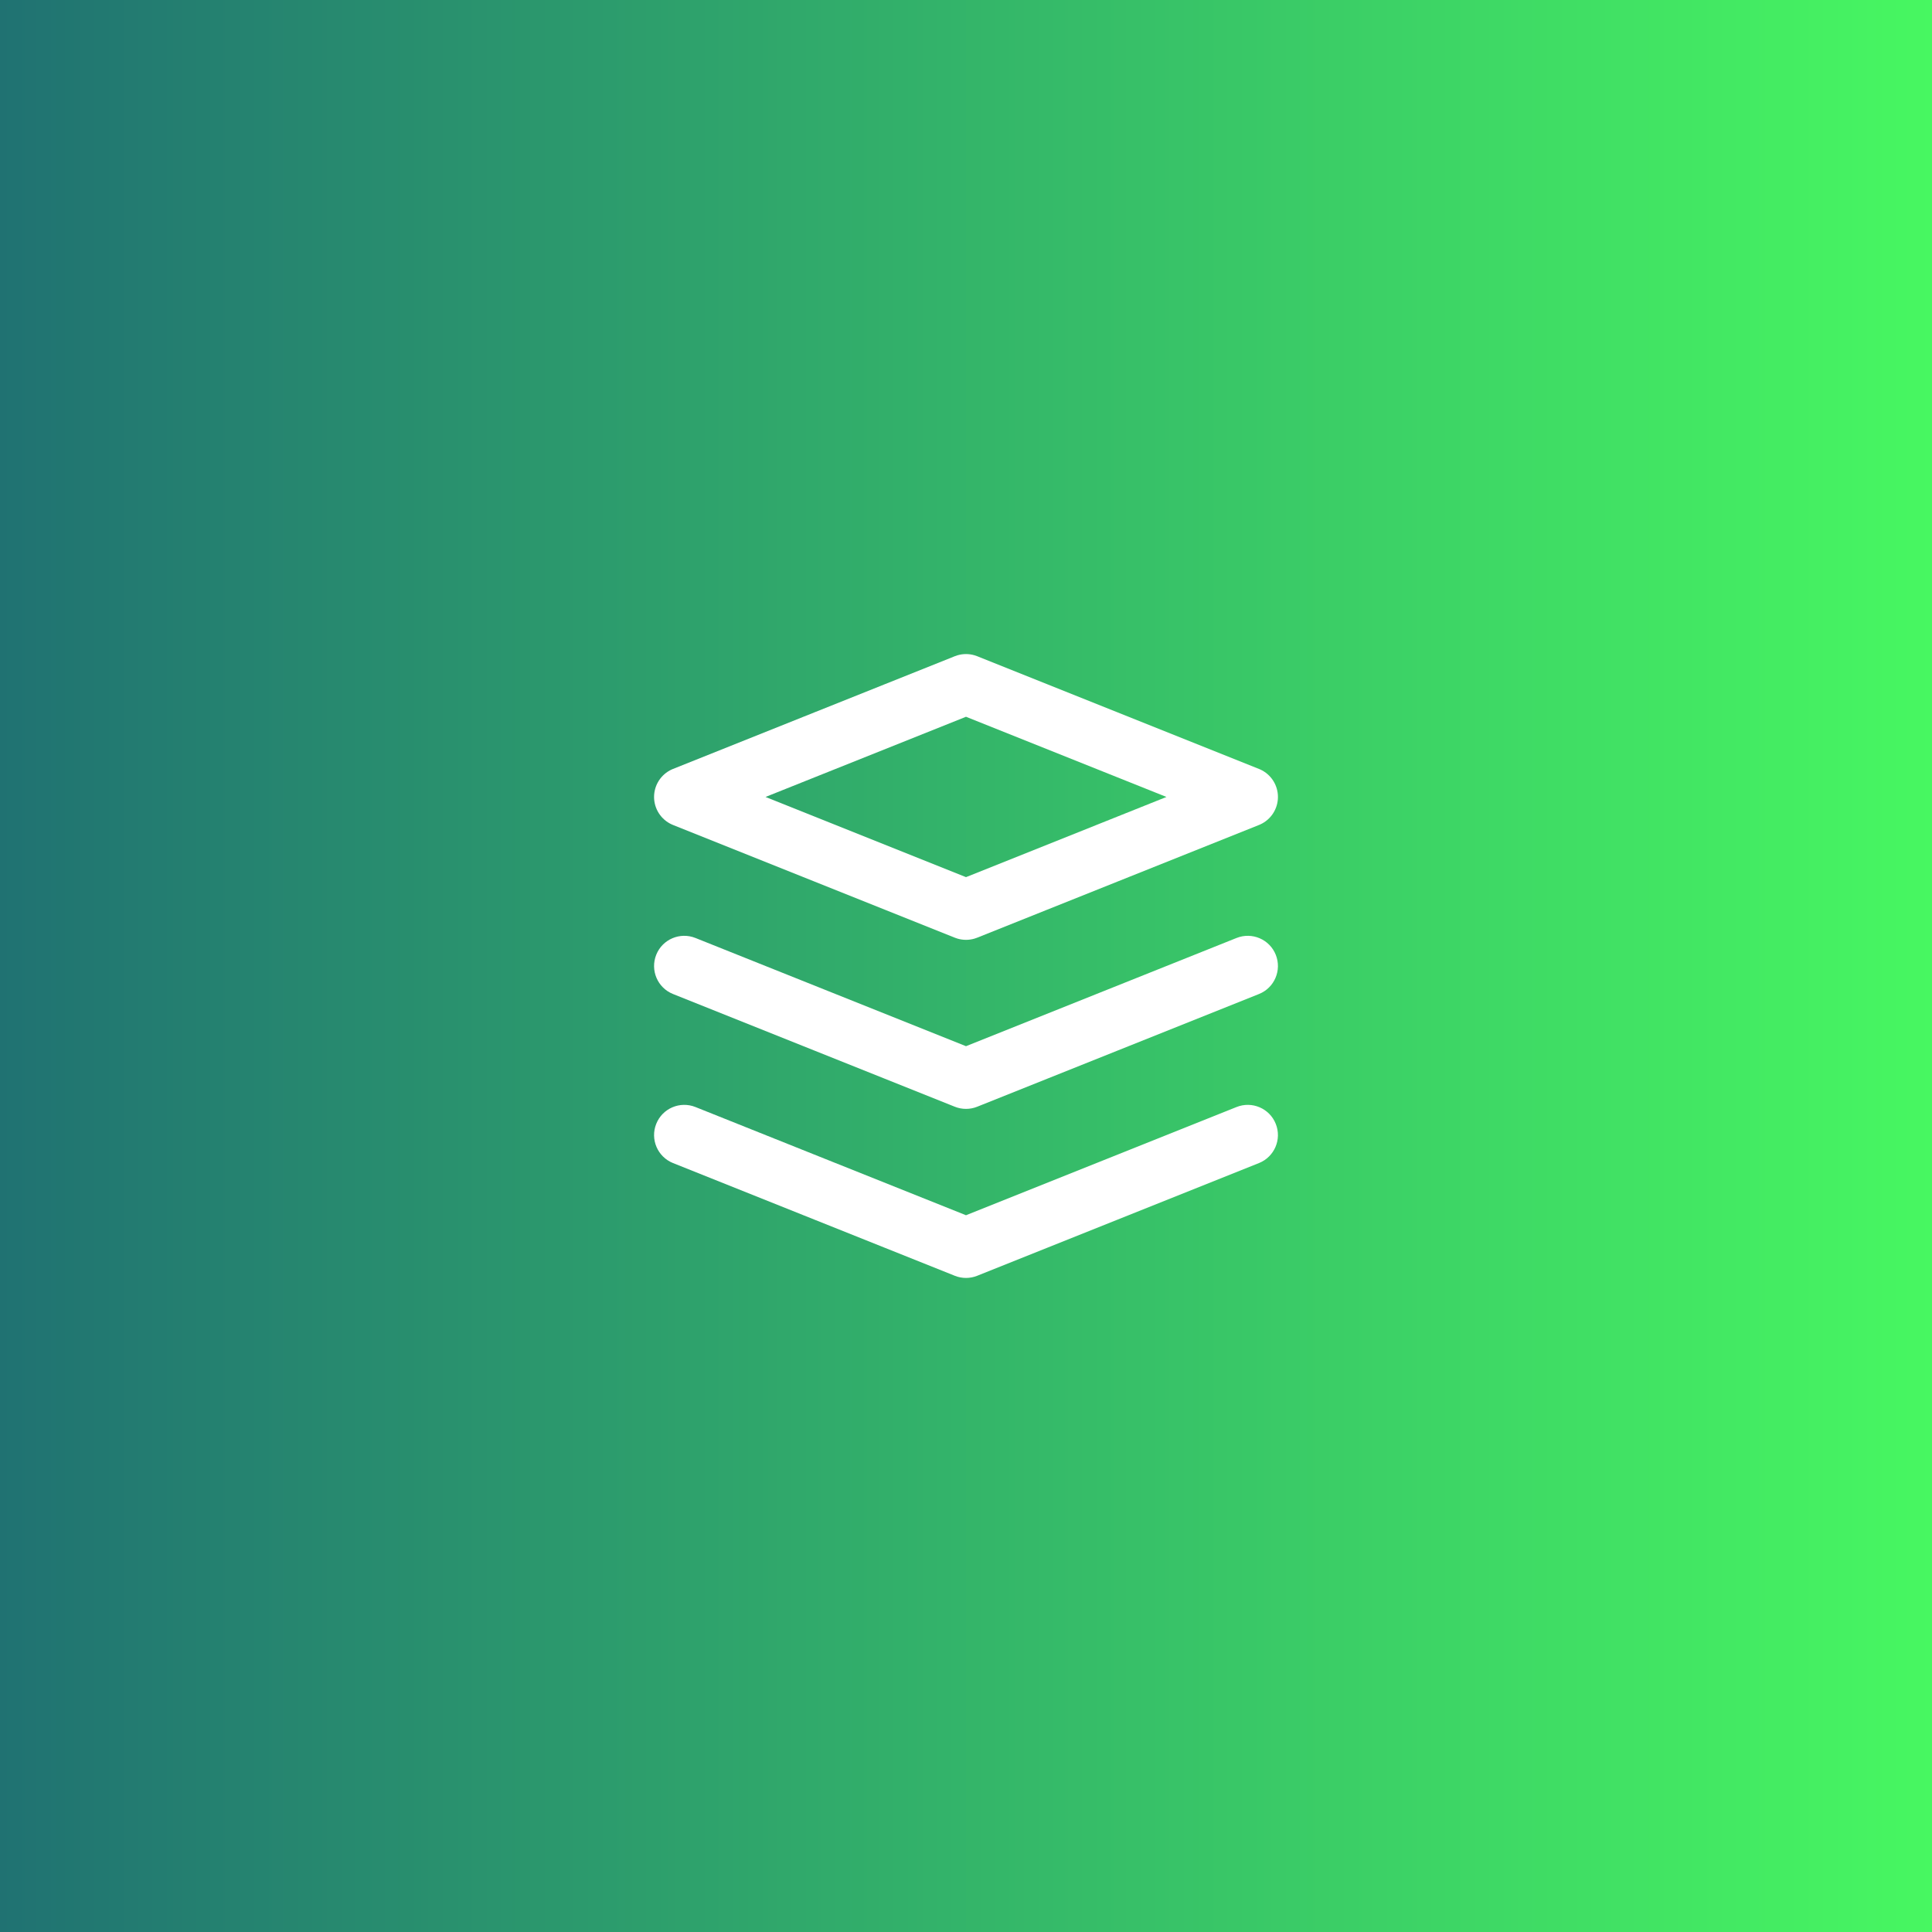
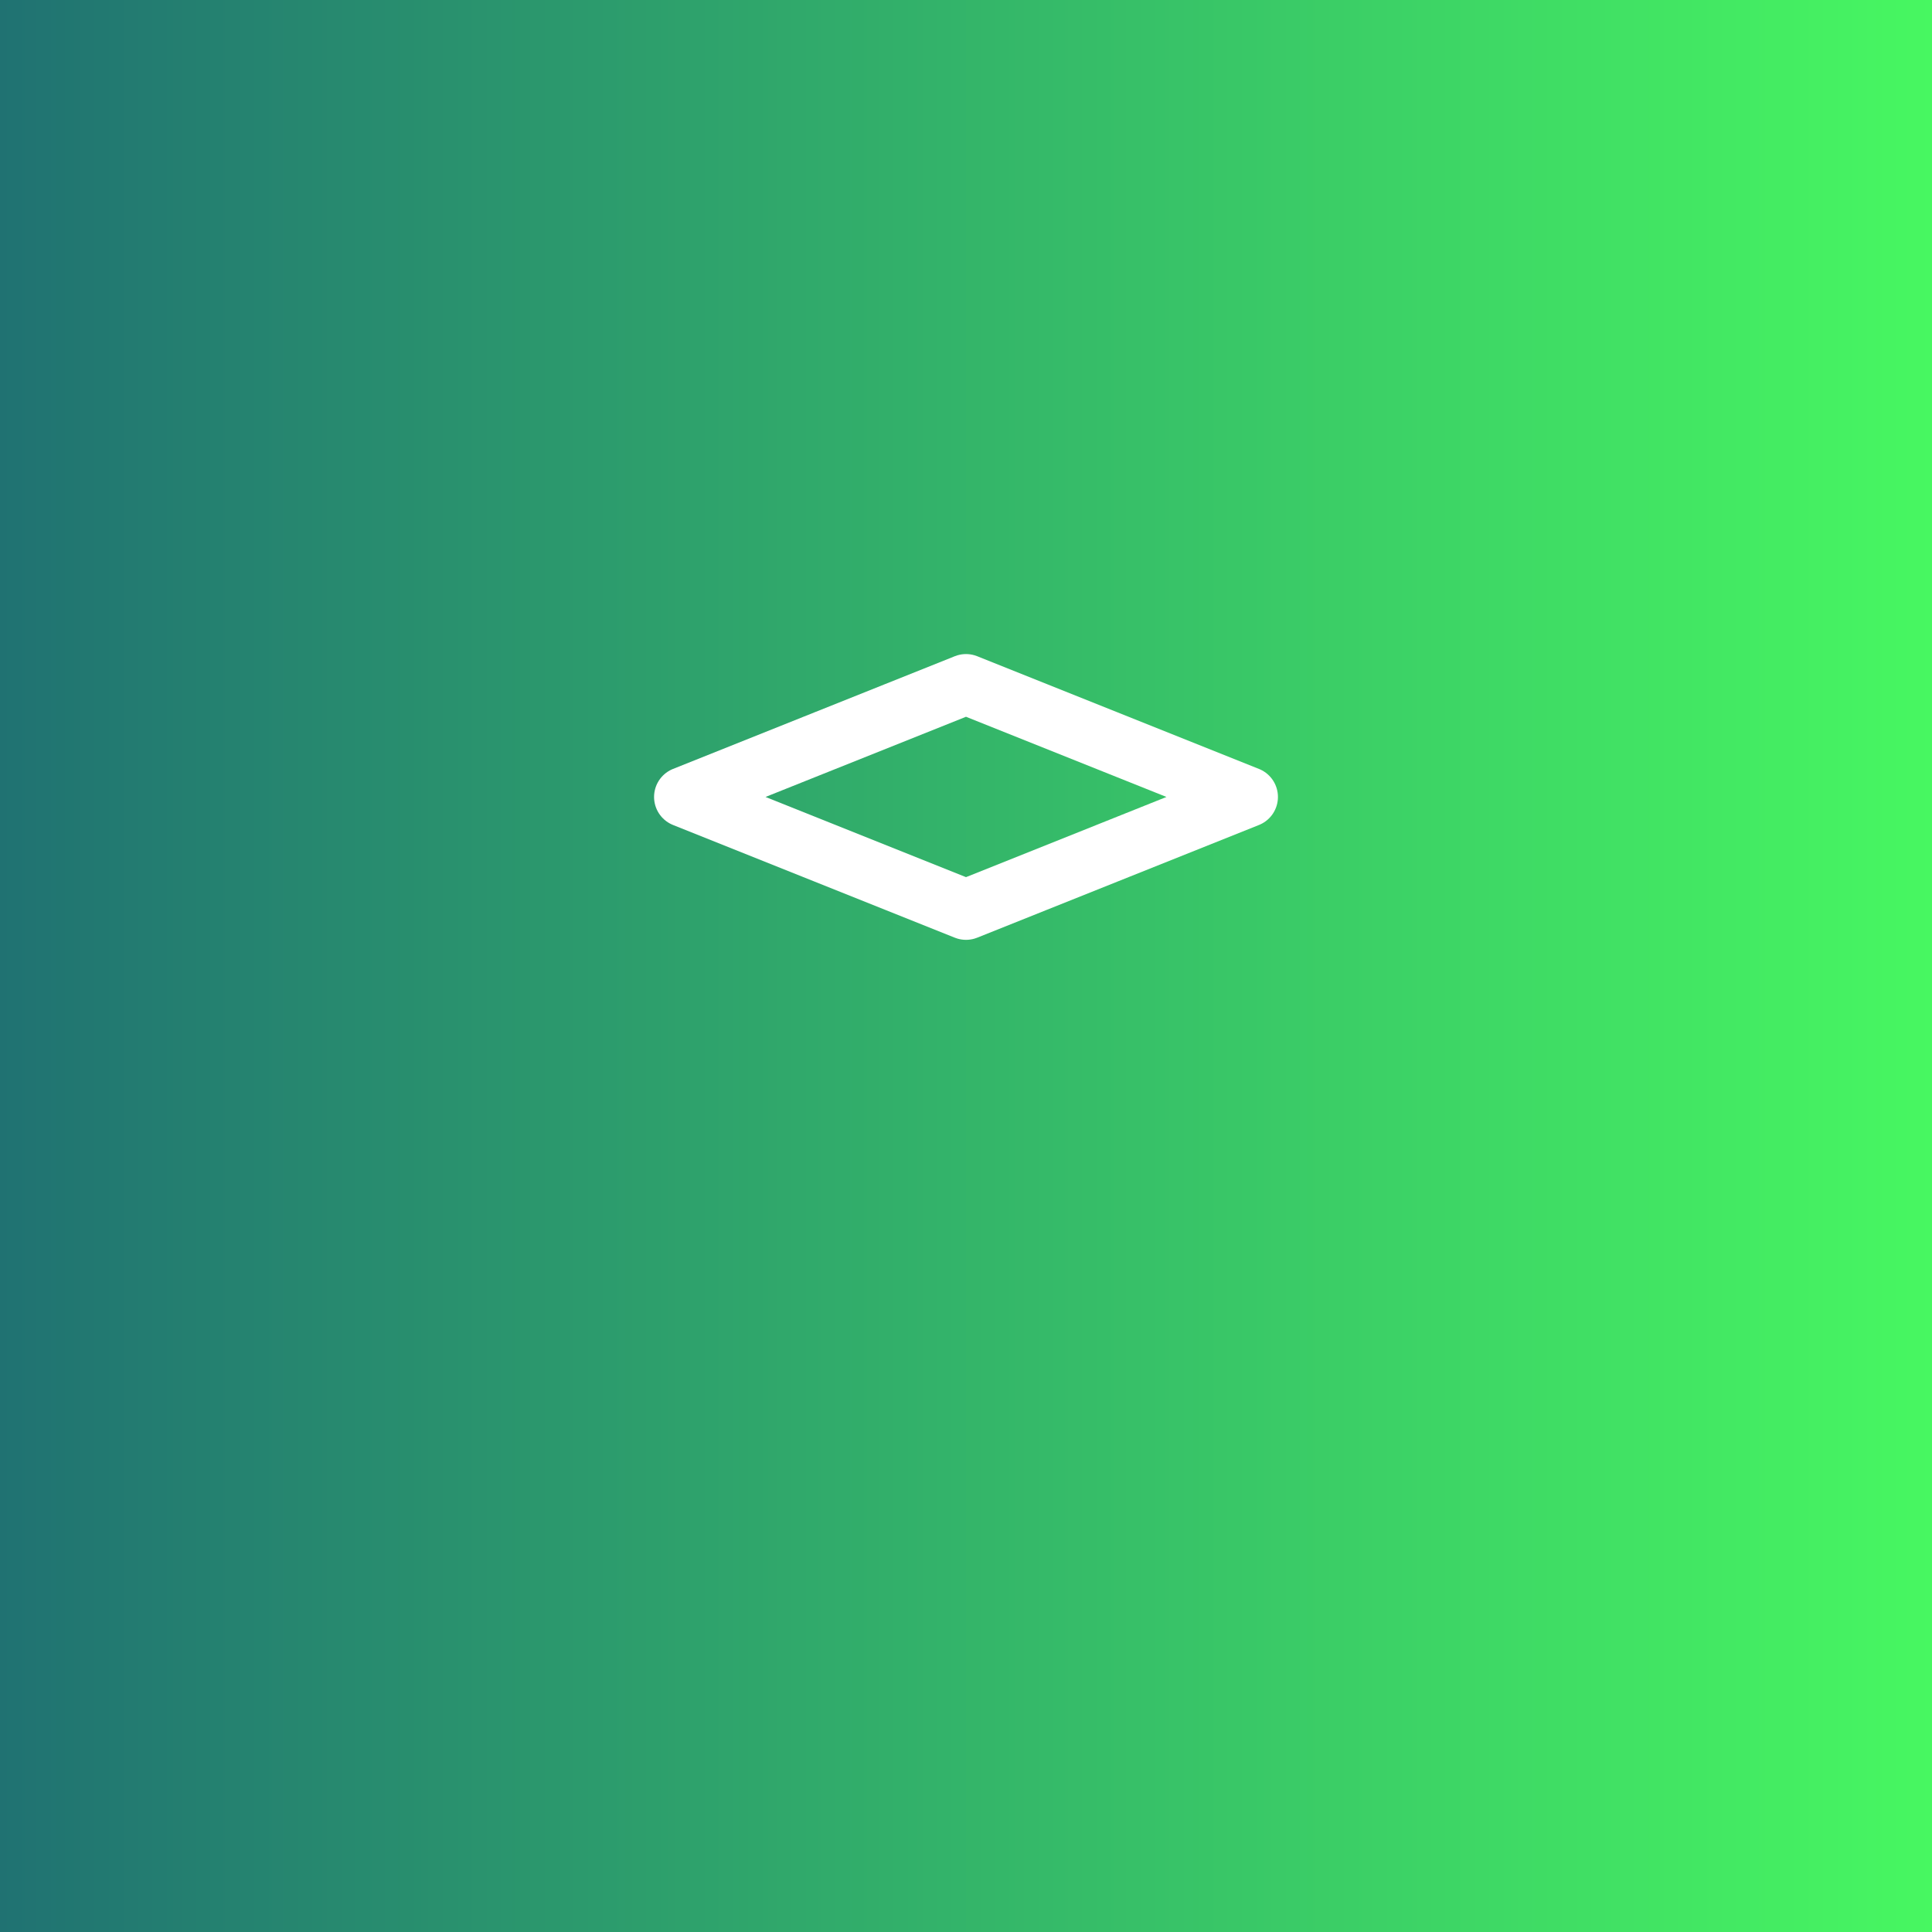
<svg xmlns="http://www.w3.org/2000/svg" width="48" height="48" viewBox="0 0 48 48" fill="none">
  <rect x="0" y="0" width="48" height="48" fill="#333333" stroke="none" />
  <rect width="48" height="48" fill="url(#paint0_linear_119_304)" />
  <path fill-rule="evenodd" clip-rule="evenodd" d="M24 22.6L17 19.8L24 17L31 19.8L24 22.6Z" stroke="white" stroke-width="1.5" stroke-linecap="round" stroke-linejoin="round" />
-   <path d="M17.279 27.504C16.894 27.35 16.457 27.537 16.304 27.922C16.15 28.306 16.337 28.742 16.721 28.896L17.279 27.504ZM24 31L23.721 31.696C23.9 31.768 24.1 31.768 24.279 31.696L24 31ZM31.279 28.896C31.663 28.742 31.85 28.306 31.696 27.922C31.543 27.537 31.106 27.35 30.721 27.504L31.279 28.896ZM17.279 23.304C16.894 23.15 16.457 23.337 16.304 23.721C16.15 24.106 16.337 24.543 16.721 24.696L17.279 23.304ZM24 26.8L23.721 27.496C23.9 27.568 24.1 27.568 24.279 27.496L24 26.8ZM31.279 24.696C31.663 24.543 31.85 24.106 31.696 23.721C31.543 23.337 31.106 23.15 30.721 23.304L31.279 24.696ZM16.721 28.896L23.721 31.696L24.279 30.304L17.279 27.504L16.721 28.896ZM24.279 31.696L31.279 28.896L30.721 27.504L23.721 30.304L24.279 31.696ZM16.721 24.696L23.721 27.496L24.279 26.104L17.279 23.304L16.721 24.696ZM24.279 27.496L31.279 24.696L30.721 23.304L23.721 26.104L24.279 27.496Z" fill="white" />
  <defs>
    <linearGradient id="paint0_linear_119_304" x1="0" y1="24" x2="48" y2="24" gradientUnits="userSpaceOnUse">
      <stop stop-color="#207272" />
      <stop offset="1" stop-color="#47F761" />
    </linearGradient>
  </defs>
</svg>